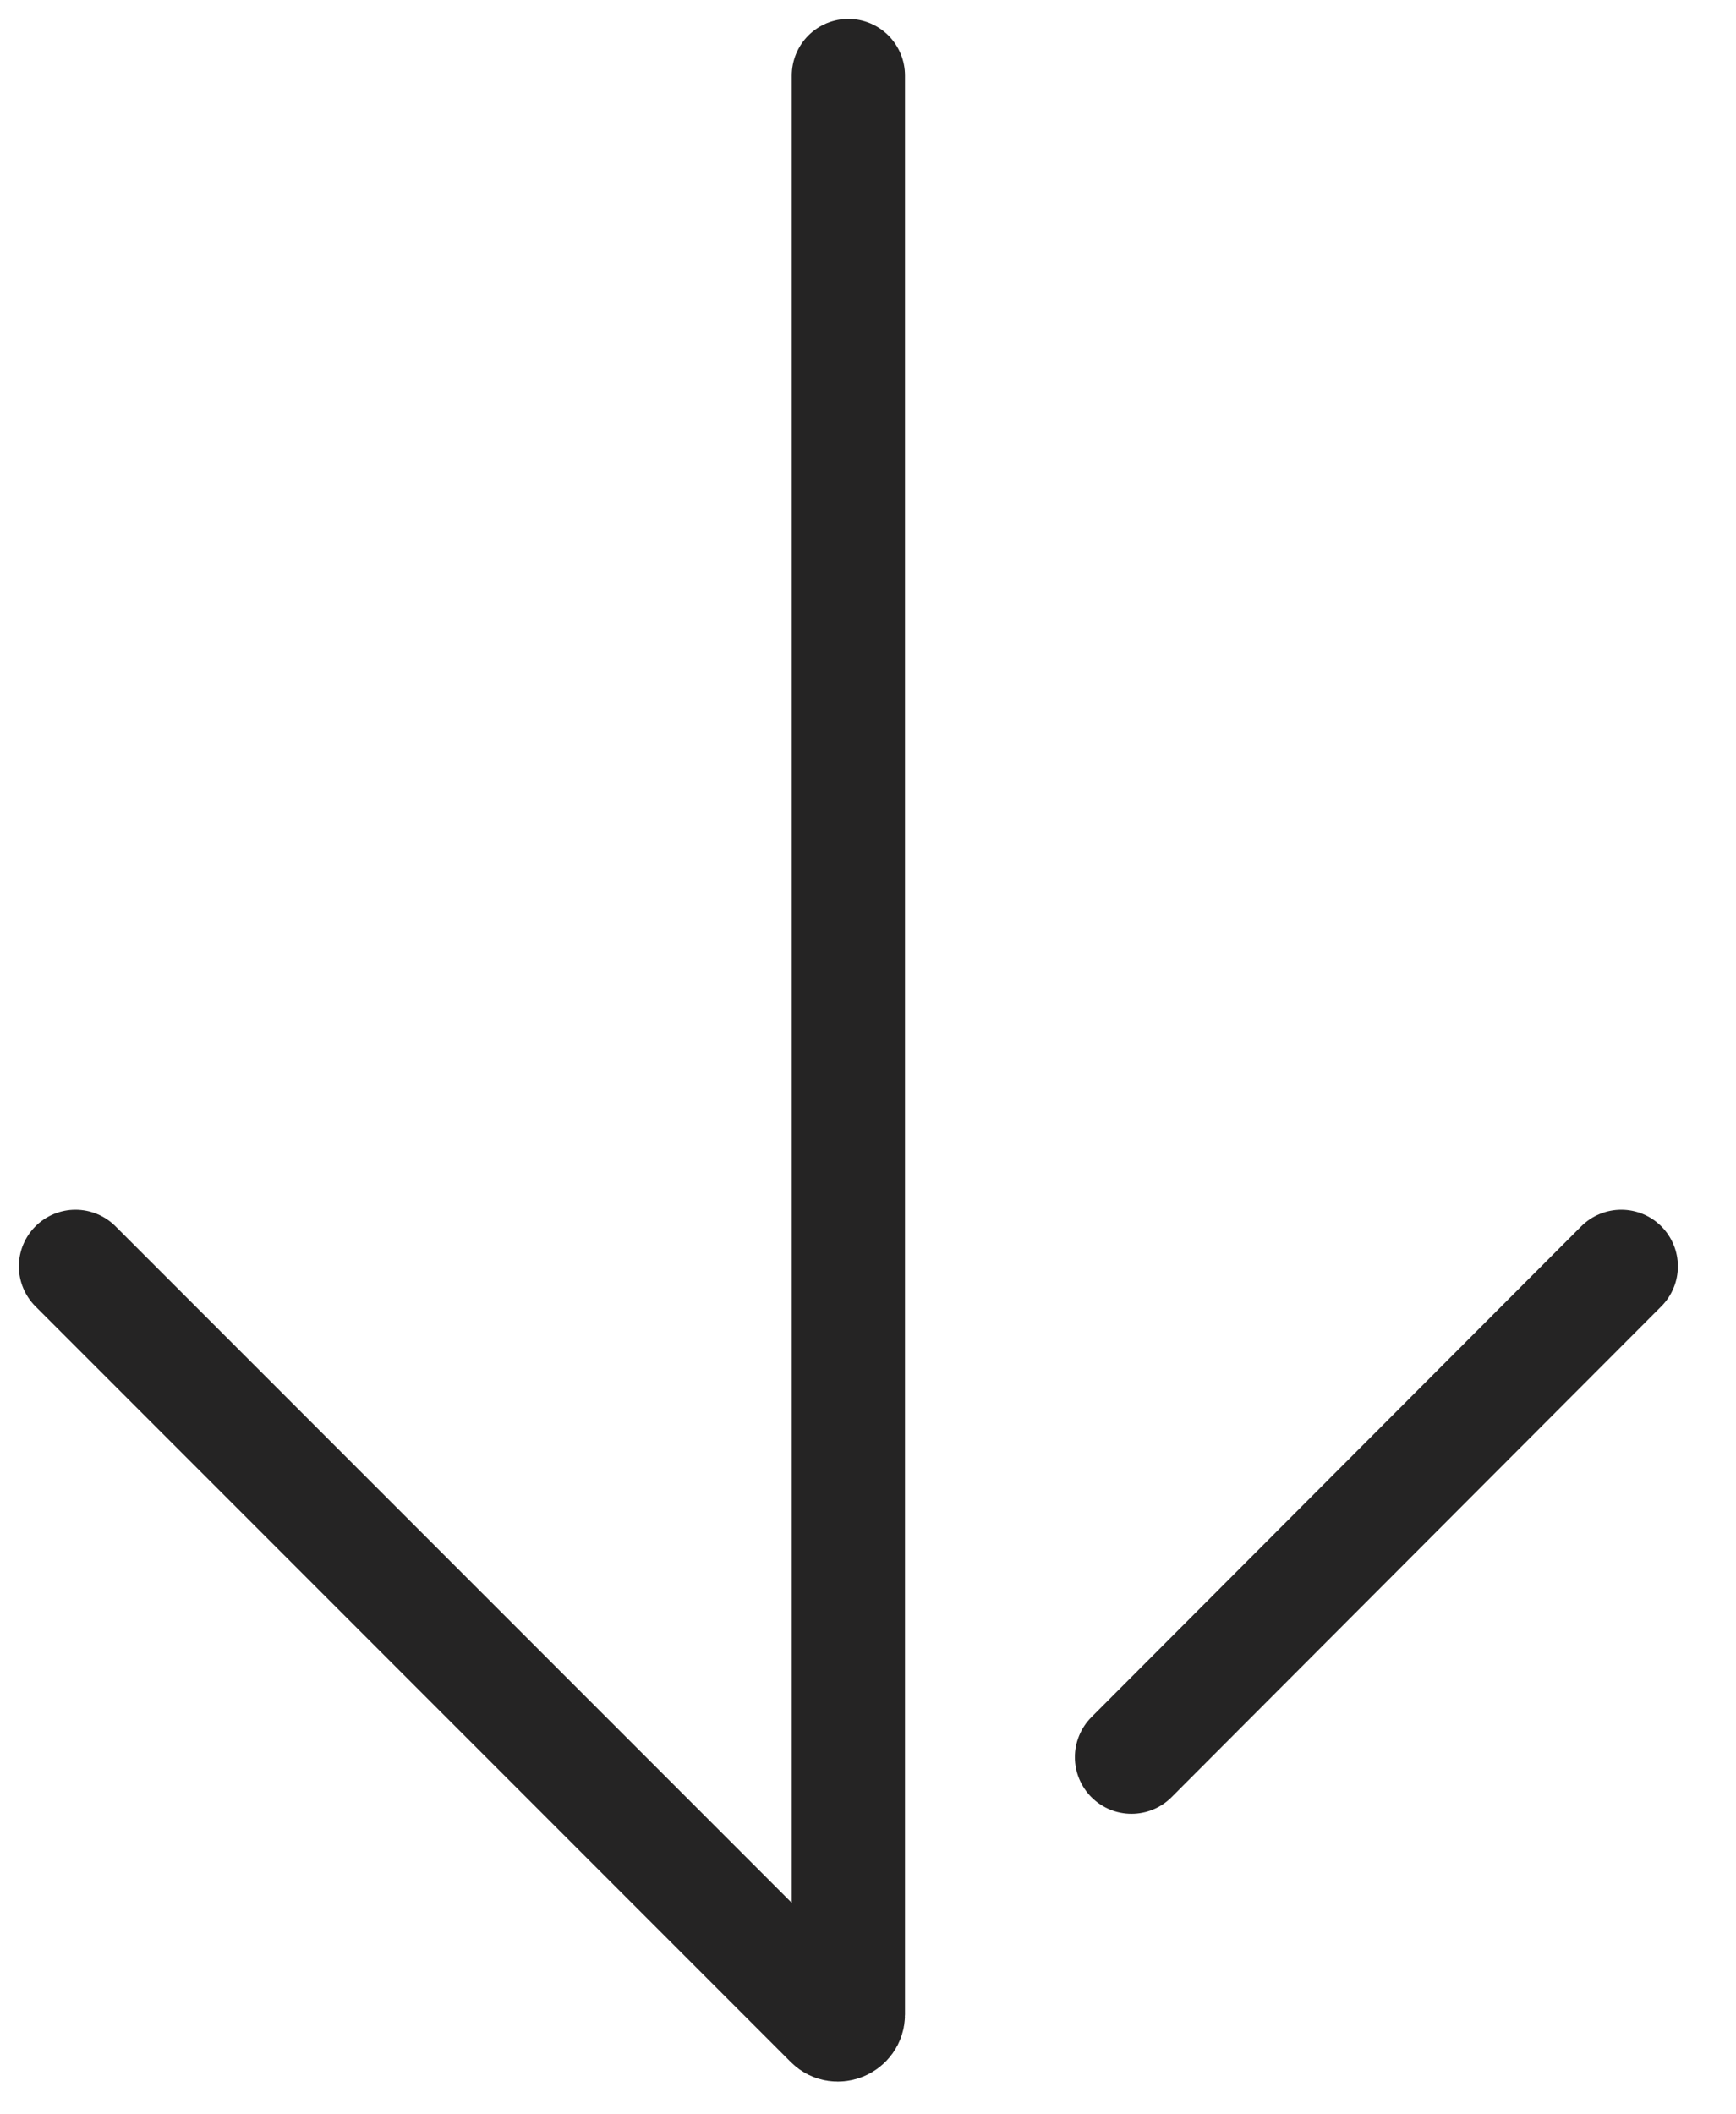
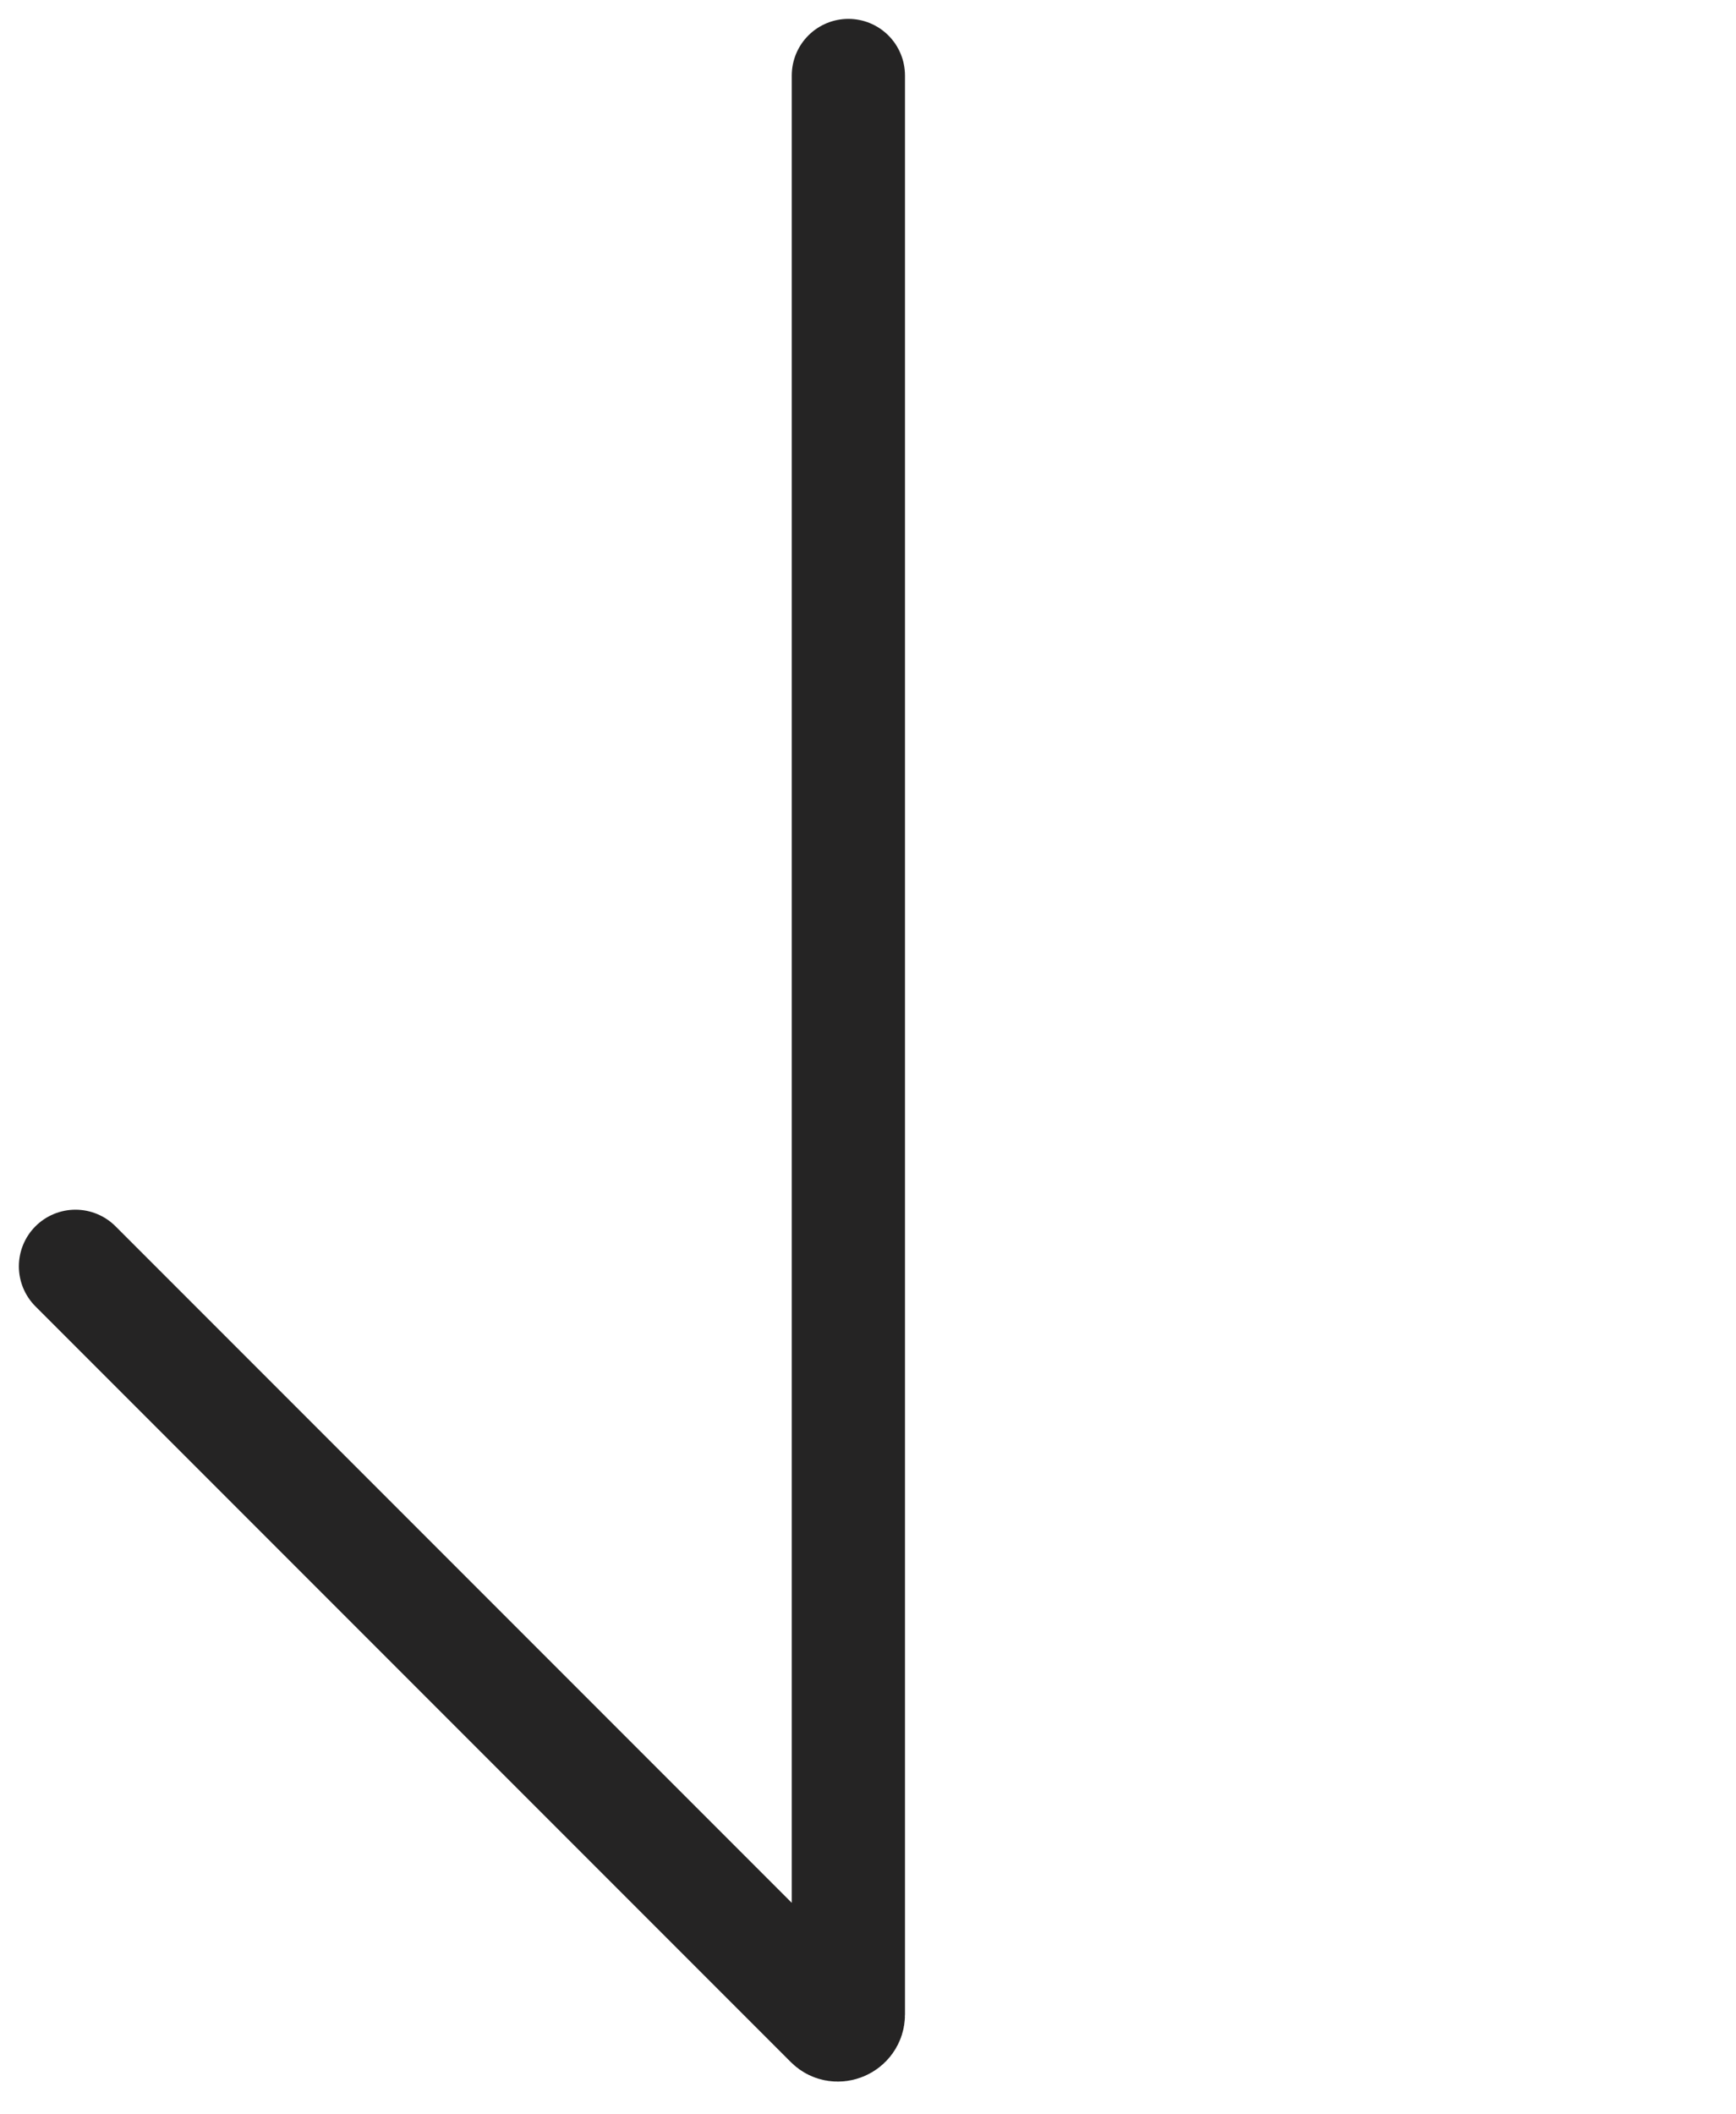
<svg xmlns="http://www.w3.org/2000/svg" width="23" height="28" viewBox="0 0 23 28" fill="none">
  <path d="M11.24 1L11.24 26.68C11.24 26.8 11.09 26.86 11.01 26.78L1 16.77" stroke="#252424" stroke-width="1.5" stroke-miterlimit="10" stroke-linecap="round" />
-   <path d="M14.991 23.27L21.48 16.77" stroke="#252424" stroke-width="1.5" stroke-miterlimit="10" stroke-linecap="round" />
</svg>